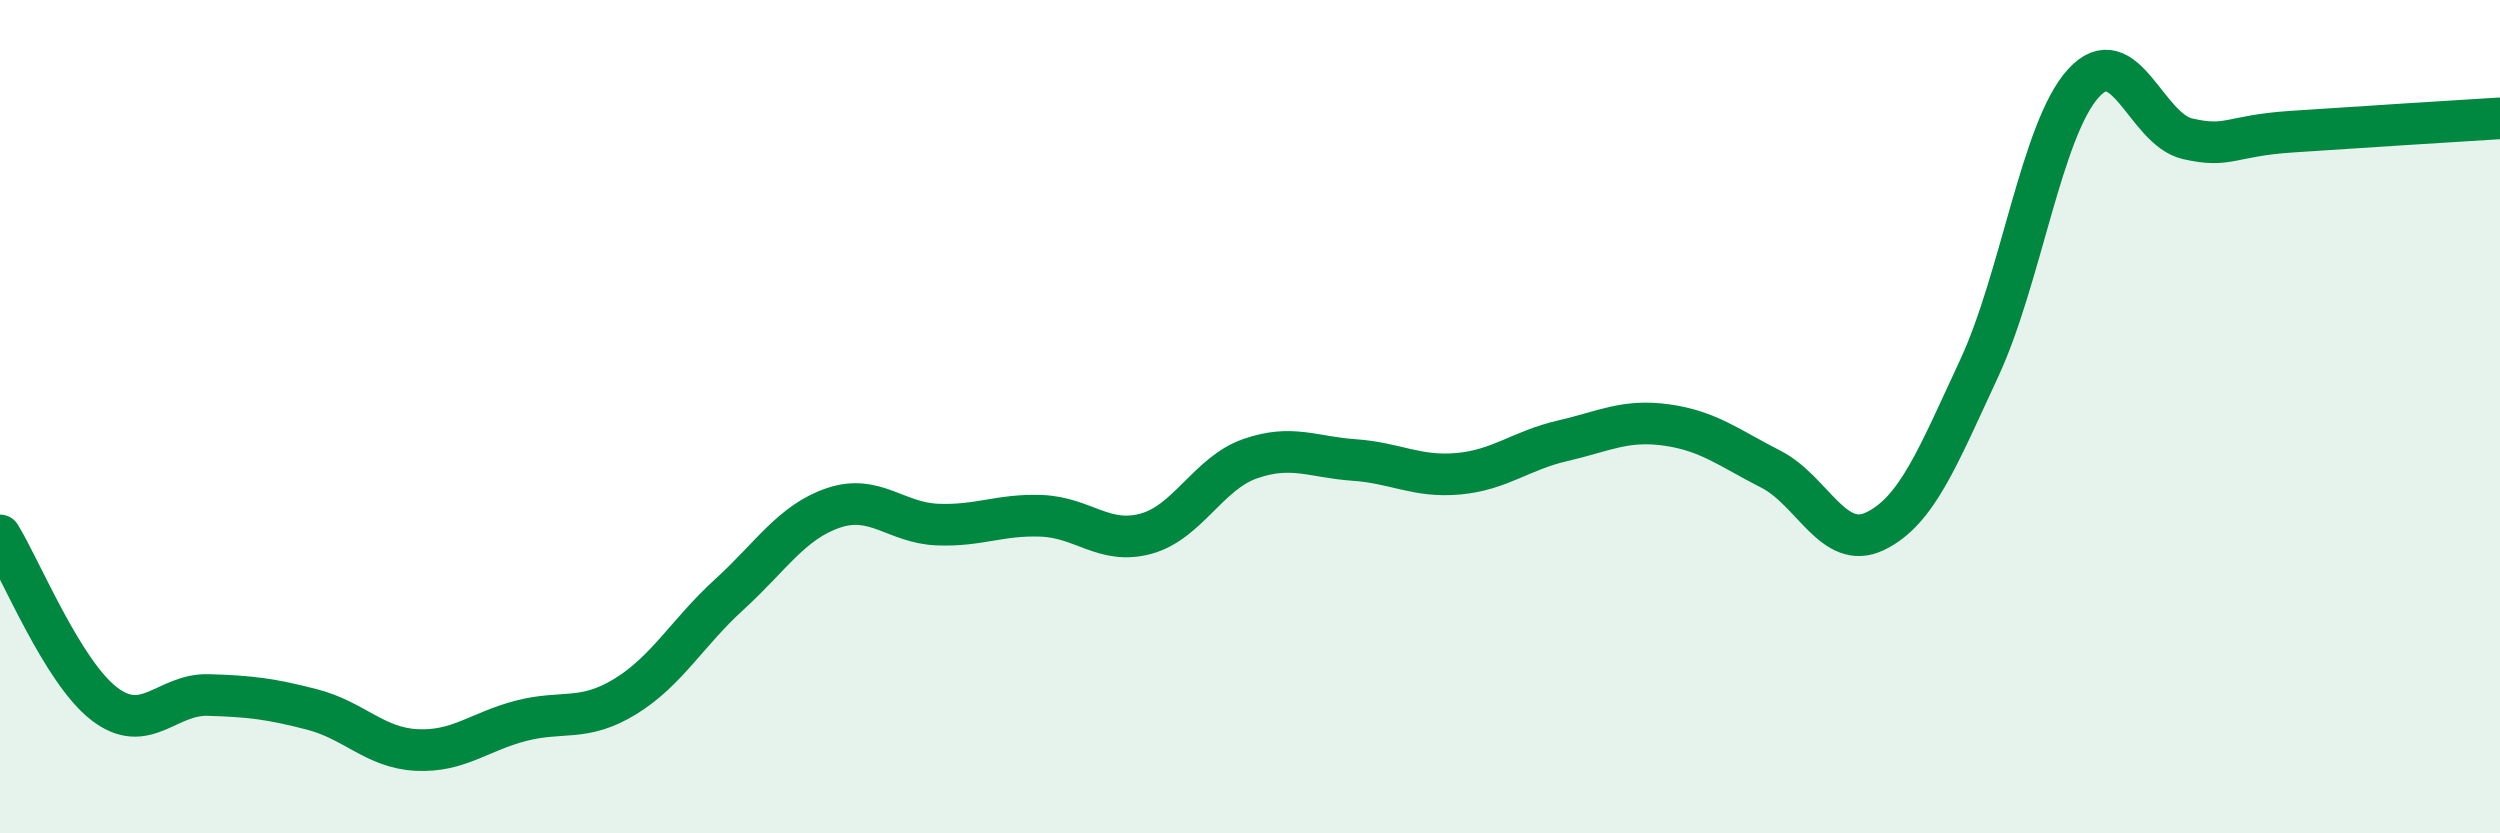
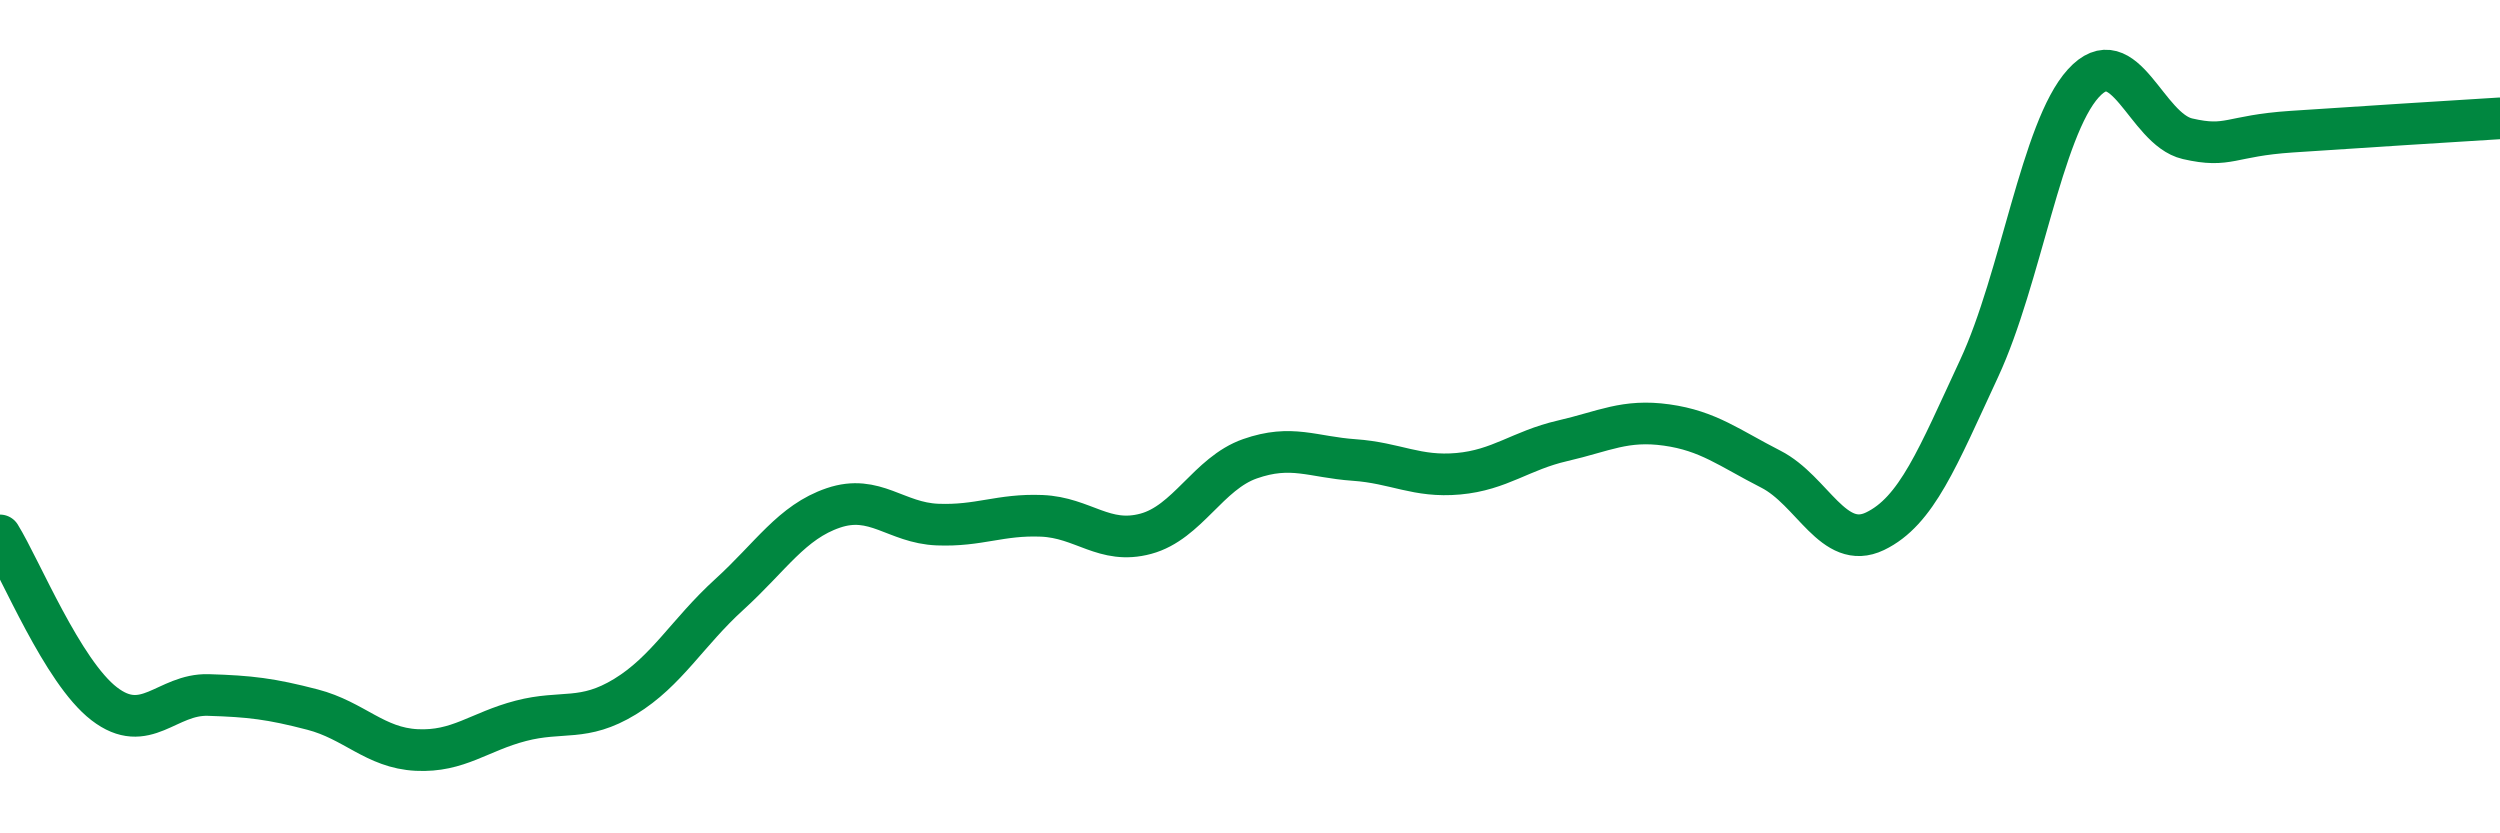
<svg xmlns="http://www.w3.org/2000/svg" width="60" height="20" viewBox="0 0 60 20">
-   <path d="M 0,12.85 C 0.5,13.66 1.5,16.12 2.5,16.89 C 3.5,17.66 4,16.65 5,16.68 C 6,16.71 6.5,16.77 7.5,17.03 C 8.5,17.29 9,17.95 10,18 C 11,18.05 11.5,17.56 12.5,17.3 C 13.5,17.04 14,17.33 15,16.72 C 16,16.11 16.5,15.18 17.5,14.27 C 18.5,13.36 19,12.53 20,12.19 C 21,11.85 21.5,12.55 22.5,12.59 C 23.5,12.63 24,12.34 25,12.38 C 26,12.42 26.5,13.08 27.5,12.81 C 28.5,12.54 29,11.36 30,11.01 C 31,10.66 31.5,10.97 32.5,11.04 C 33.5,11.11 34,11.46 35,11.37 C 36,11.28 36.5,10.81 37.5,10.58 C 38.5,10.35 39,10.06 40,10.2 C 41,10.34 41.5,10.75 42.5,11.26 C 43.5,11.77 44,13.23 45,12.75 C 46,12.27 46.5,10.99 47.5,8.84 C 48.5,6.69 49,3.1 50,2 C 51,0.9 51.5,3.1 52.5,3.33 C 53.5,3.56 53.5,3.26 55,3.16 C 56.5,3.06 59,2.9 60,2.84L60 20L0 20Z" fill="#008740" opacity="0.1" stroke-linecap="round" stroke-linejoin="round" />
  <path d="M 0,12.85 C 0.5,13.66 1.5,16.12 2.5,16.89 C 3.5,17.66 4,16.65 5,16.68 C 6,16.71 6.5,16.77 7.5,17.03 C 8.5,17.29 9,17.95 10,18 C 11,18.05 11.5,17.56 12.5,17.3 C 13.5,17.04 14,17.33 15,16.72 C 16,16.11 16.5,15.18 17.5,14.27 C 18.5,13.36 19,12.53 20,12.19 C 21,11.85 21.5,12.55 22.5,12.59 C 23.5,12.63 24,12.34 25,12.38 C 26,12.42 26.5,13.08 27.5,12.81 C 28.5,12.54 29,11.36 30,11.01 C 31,10.66 31.5,10.97 32.5,11.04 C 33.5,11.11 34,11.46 35,11.37 C 36,11.28 36.5,10.81 37.5,10.58 C 38.5,10.35 39,10.06 40,10.2 C 41,10.34 41.5,10.75 42.5,11.26 C 43.5,11.77 44,13.23 45,12.75 C 46,12.27 46.5,10.99 47.5,8.84 C 48.5,6.69 49,3.1 50,2 C 51,0.9 51.5,3.1 52.5,3.33 C 53.5,3.56 53.5,3.26 55,3.16 C 56.5,3.06 59,2.9 60,2.84" stroke="#008740" stroke-width="1" fill="none" stroke-linecap="round" stroke-linejoin="round" />
</svg>